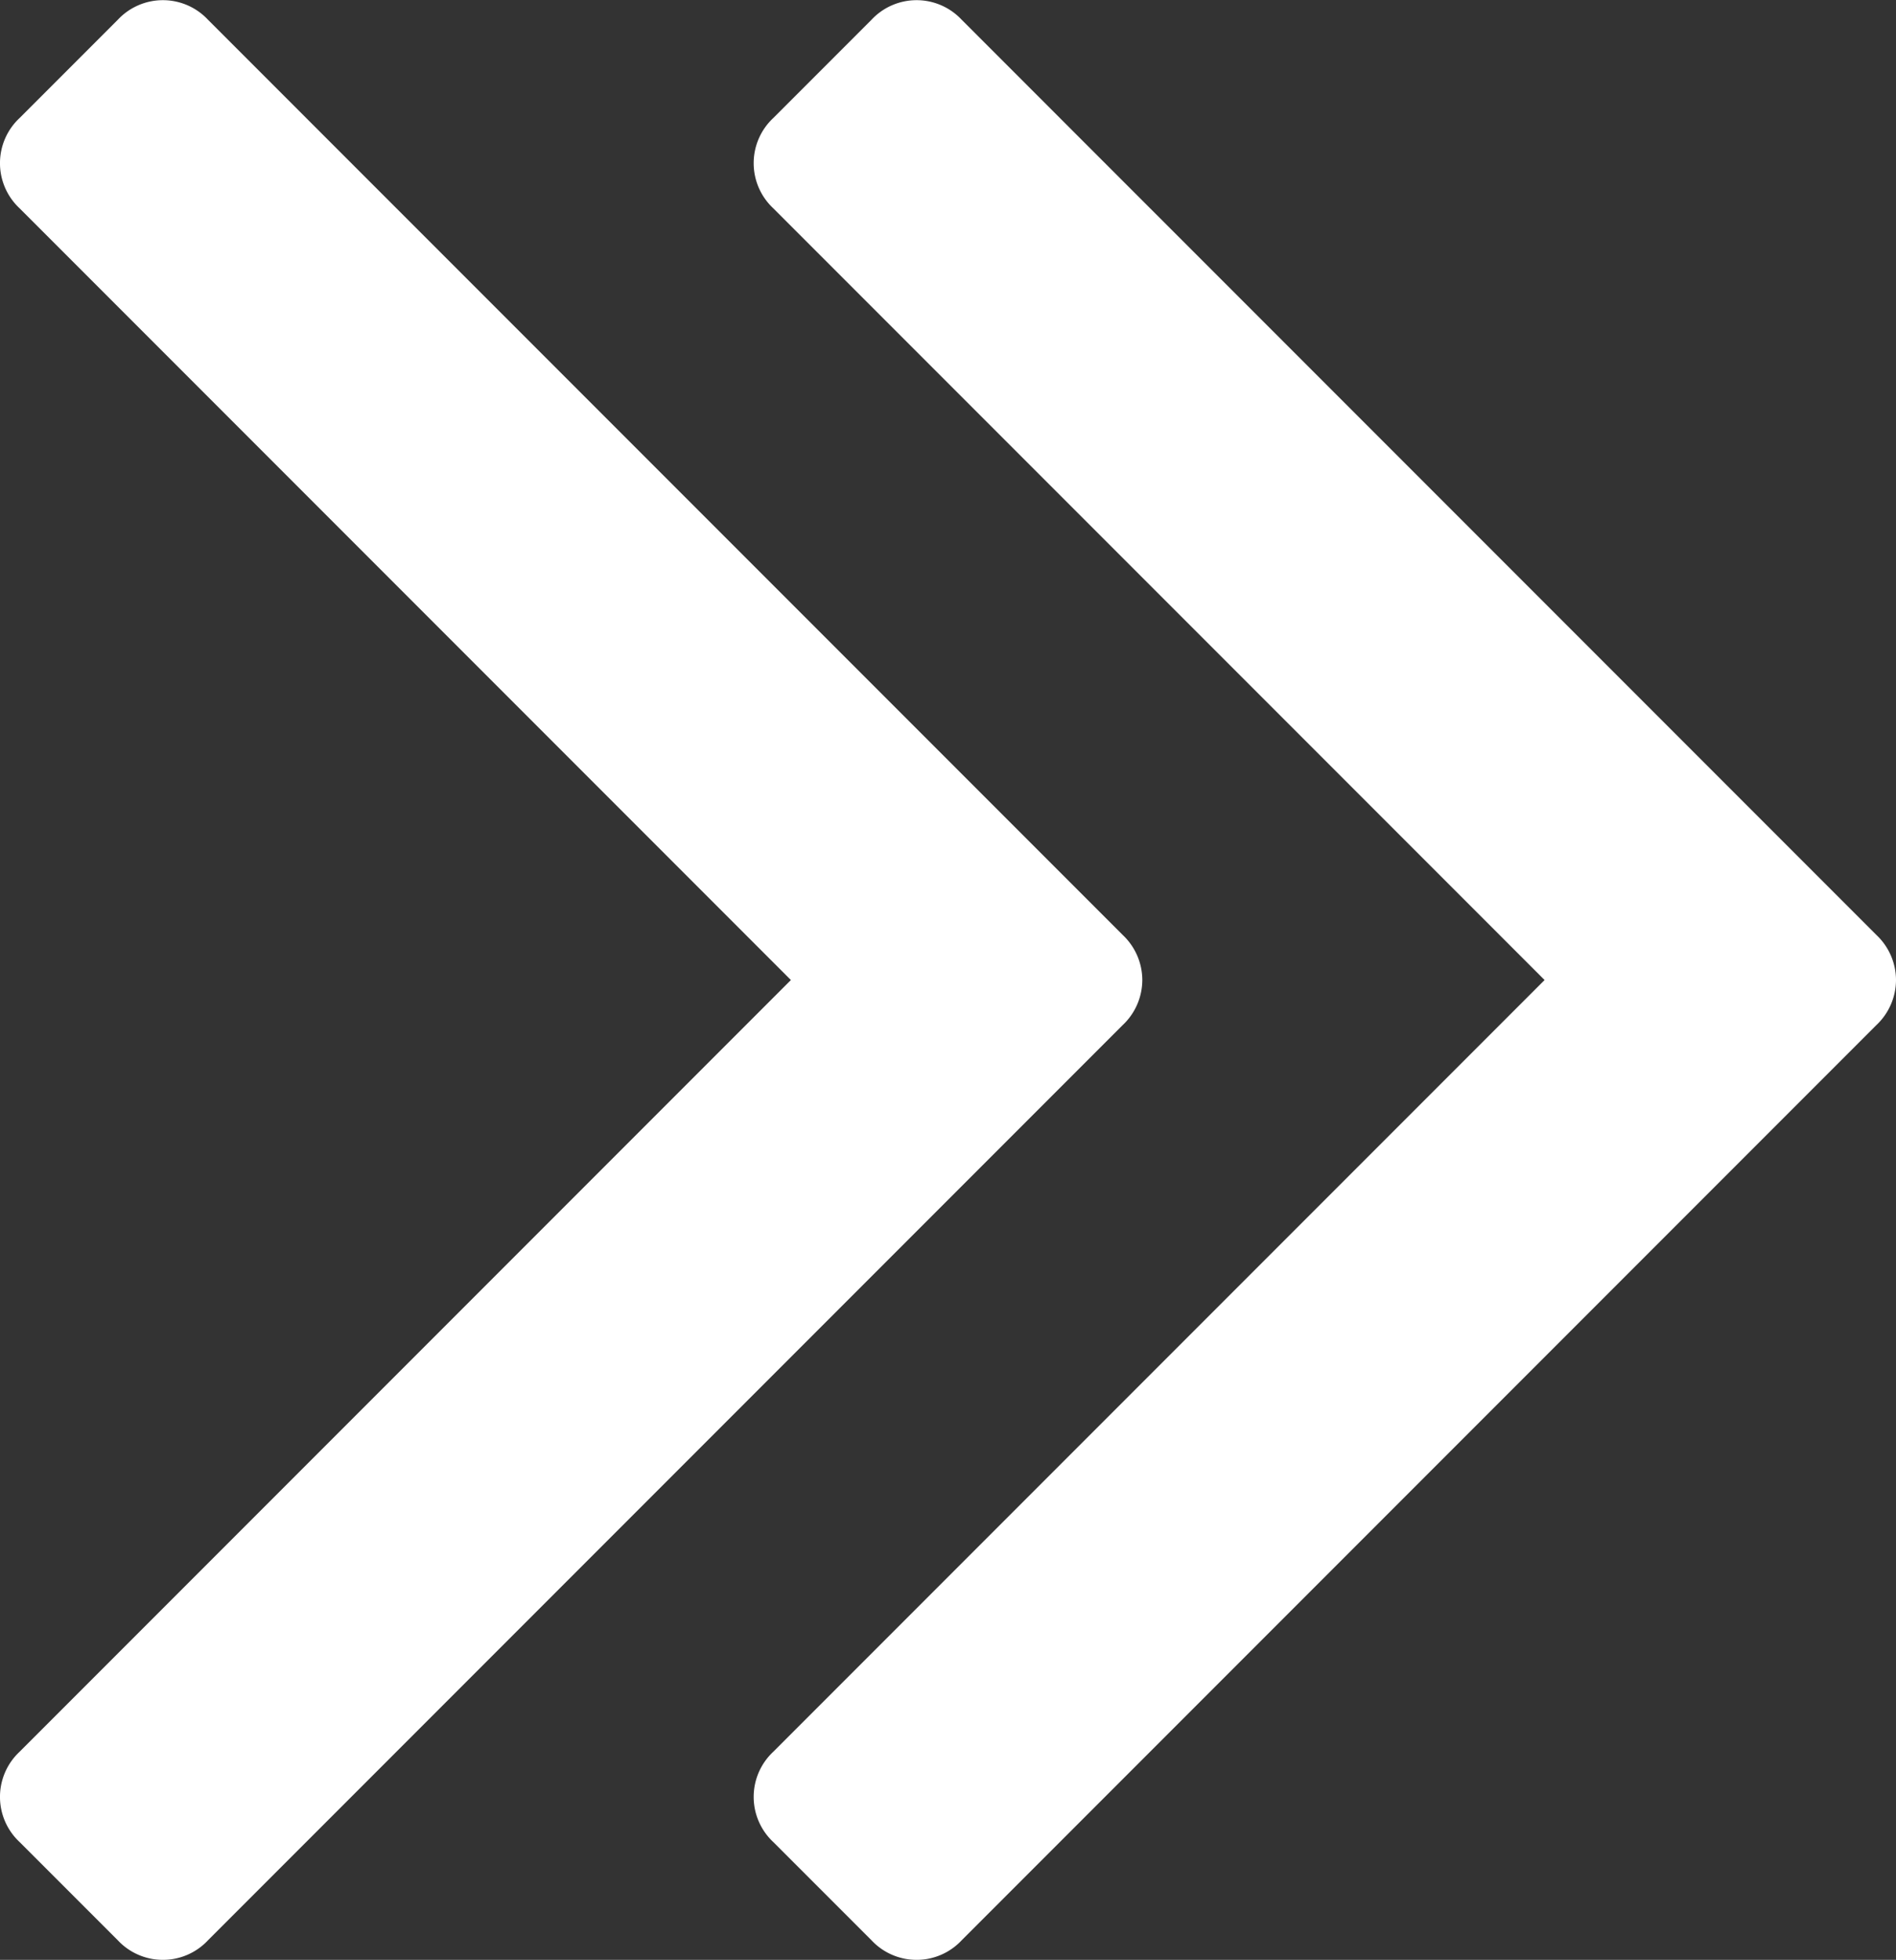
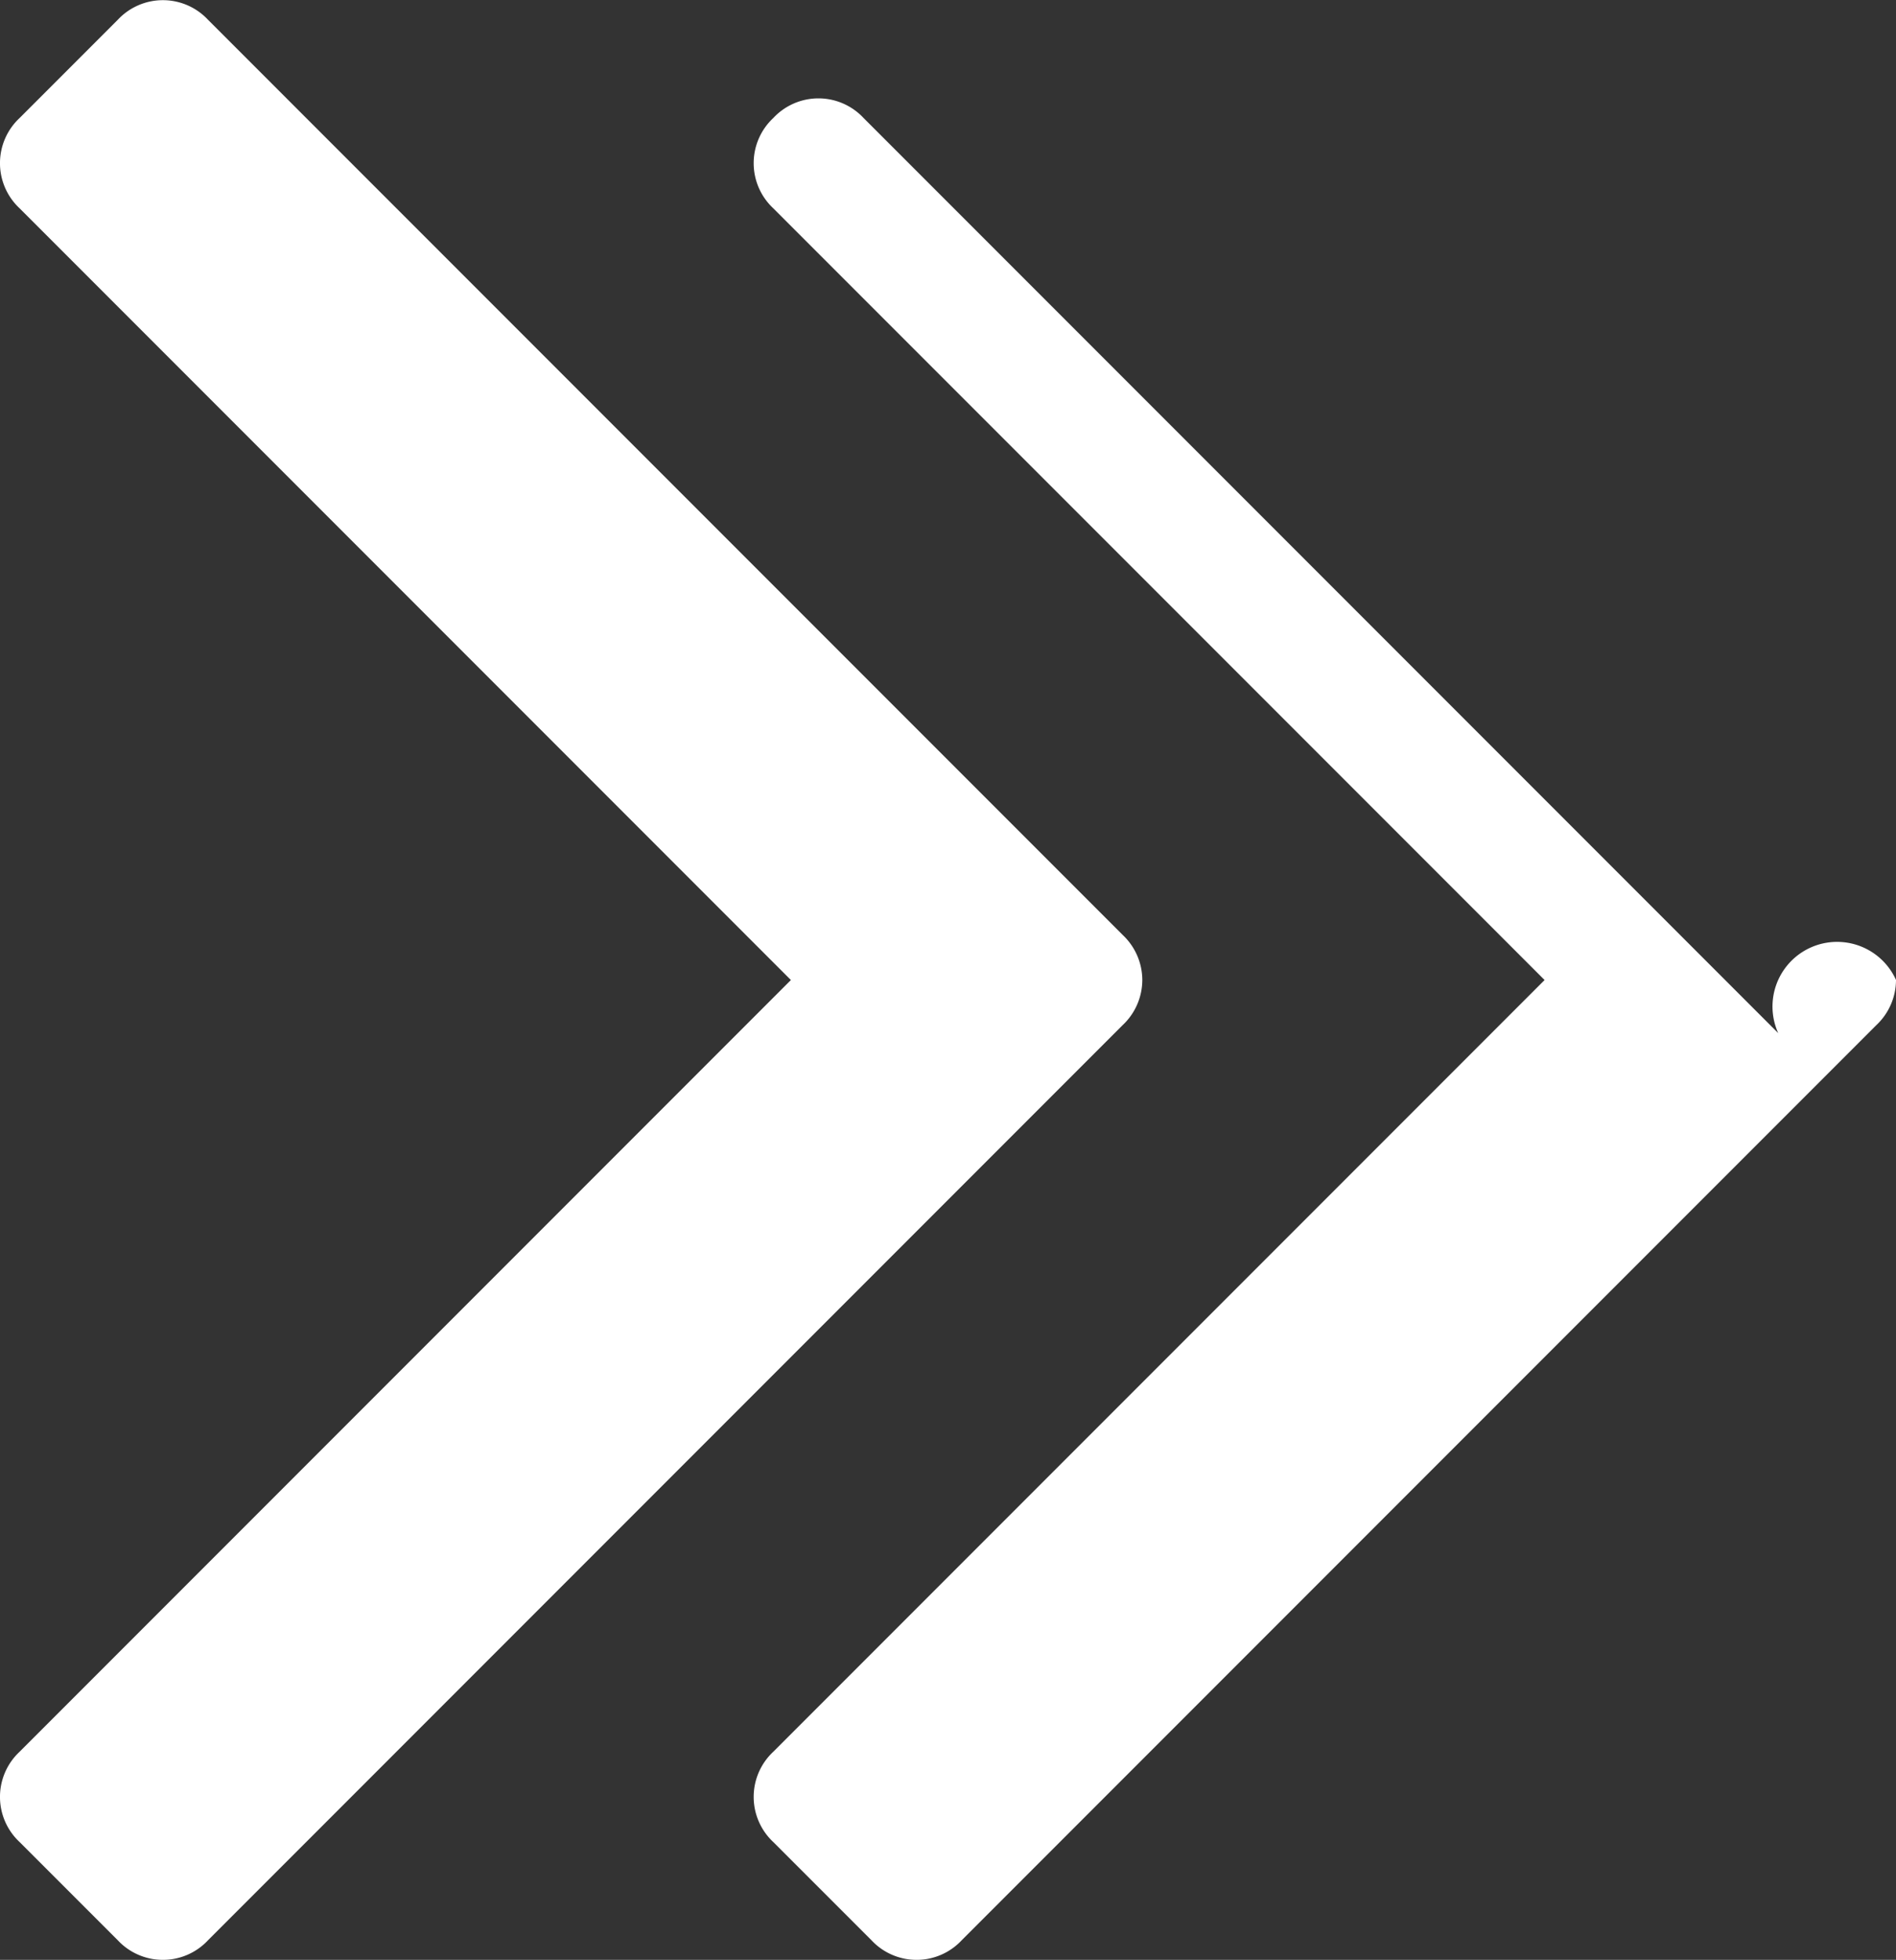
<svg xmlns="http://www.w3.org/2000/svg" width="72.518" height="74.92" viewBox="0 0 72.518 74.92">
  <rect x="0" y="0" width="72.518" height="74.92" fill="#333333" stroke="none" />
-   <path id="arrow" d="M440.691,498.46a2.373,2.373,0,0,1-.751,1.727l-34.983,34.983a2.361,2.361,0,0,1-3.453,0l-3.754-3.753a2.361,2.361,0,0,1,0-3.453l29.5-29.5-29.5-29.5a2.361,2.361,0,0,1,0-3.453l3.754-3.754a2.361,2.361,0,0,1,3.453,0l34.983,34.983A2.373,2.373,0,0,1,440.691,498.46Zm28.827,0a2.374,2.374,0,0,1-.751,1.727l-34.983,34.983a2.361,2.361,0,0,1-3.453,0l-3.754-3.753a2.361,2.361,0,0,1,0-3.453l29.5-29.5-29.5-29.5a2.361,2.361,0,0,1,0-3.453l3.754-3.754a2.361,2.361,0,0,1,3.453,0l34.983,34.983A2.373,2.373,0,0,1,469.518,498.46Z" transform="translate(-397 -461)" fill="#fff" />
+   <path id="arrow" d="M440.691,498.46a2.373,2.373,0,0,1-.751,1.727l-34.983,34.983a2.361,2.361,0,0,1-3.453,0l-3.754-3.753a2.361,2.361,0,0,1,0-3.453l29.5-29.5-29.5-29.5a2.361,2.361,0,0,1,0-3.453l3.754-3.754a2.361,2.361,0,0,1,3.453,0l34.983,34.983A2.373,2.373,0,0,1,440.691,498.46Zm28.827,0a2.374,2.374,0,0,1-.751,1.727l-34.983,34.983a2.361,2.361,0,0,1-3.453,0l-3.754-3.753a2.361,2.361,0,0,1,0-3.453l29.5-29.5-29.5-29.5a2.361,2.361,0,0,1,0-3.453a2.361,2.361,0,0,1,3.453,0l34.983,34.983A2.373,2.373,0,0,1,469.518,498.46Z" transform="translate(-397 -461)" fill="#fff" />
</svg>